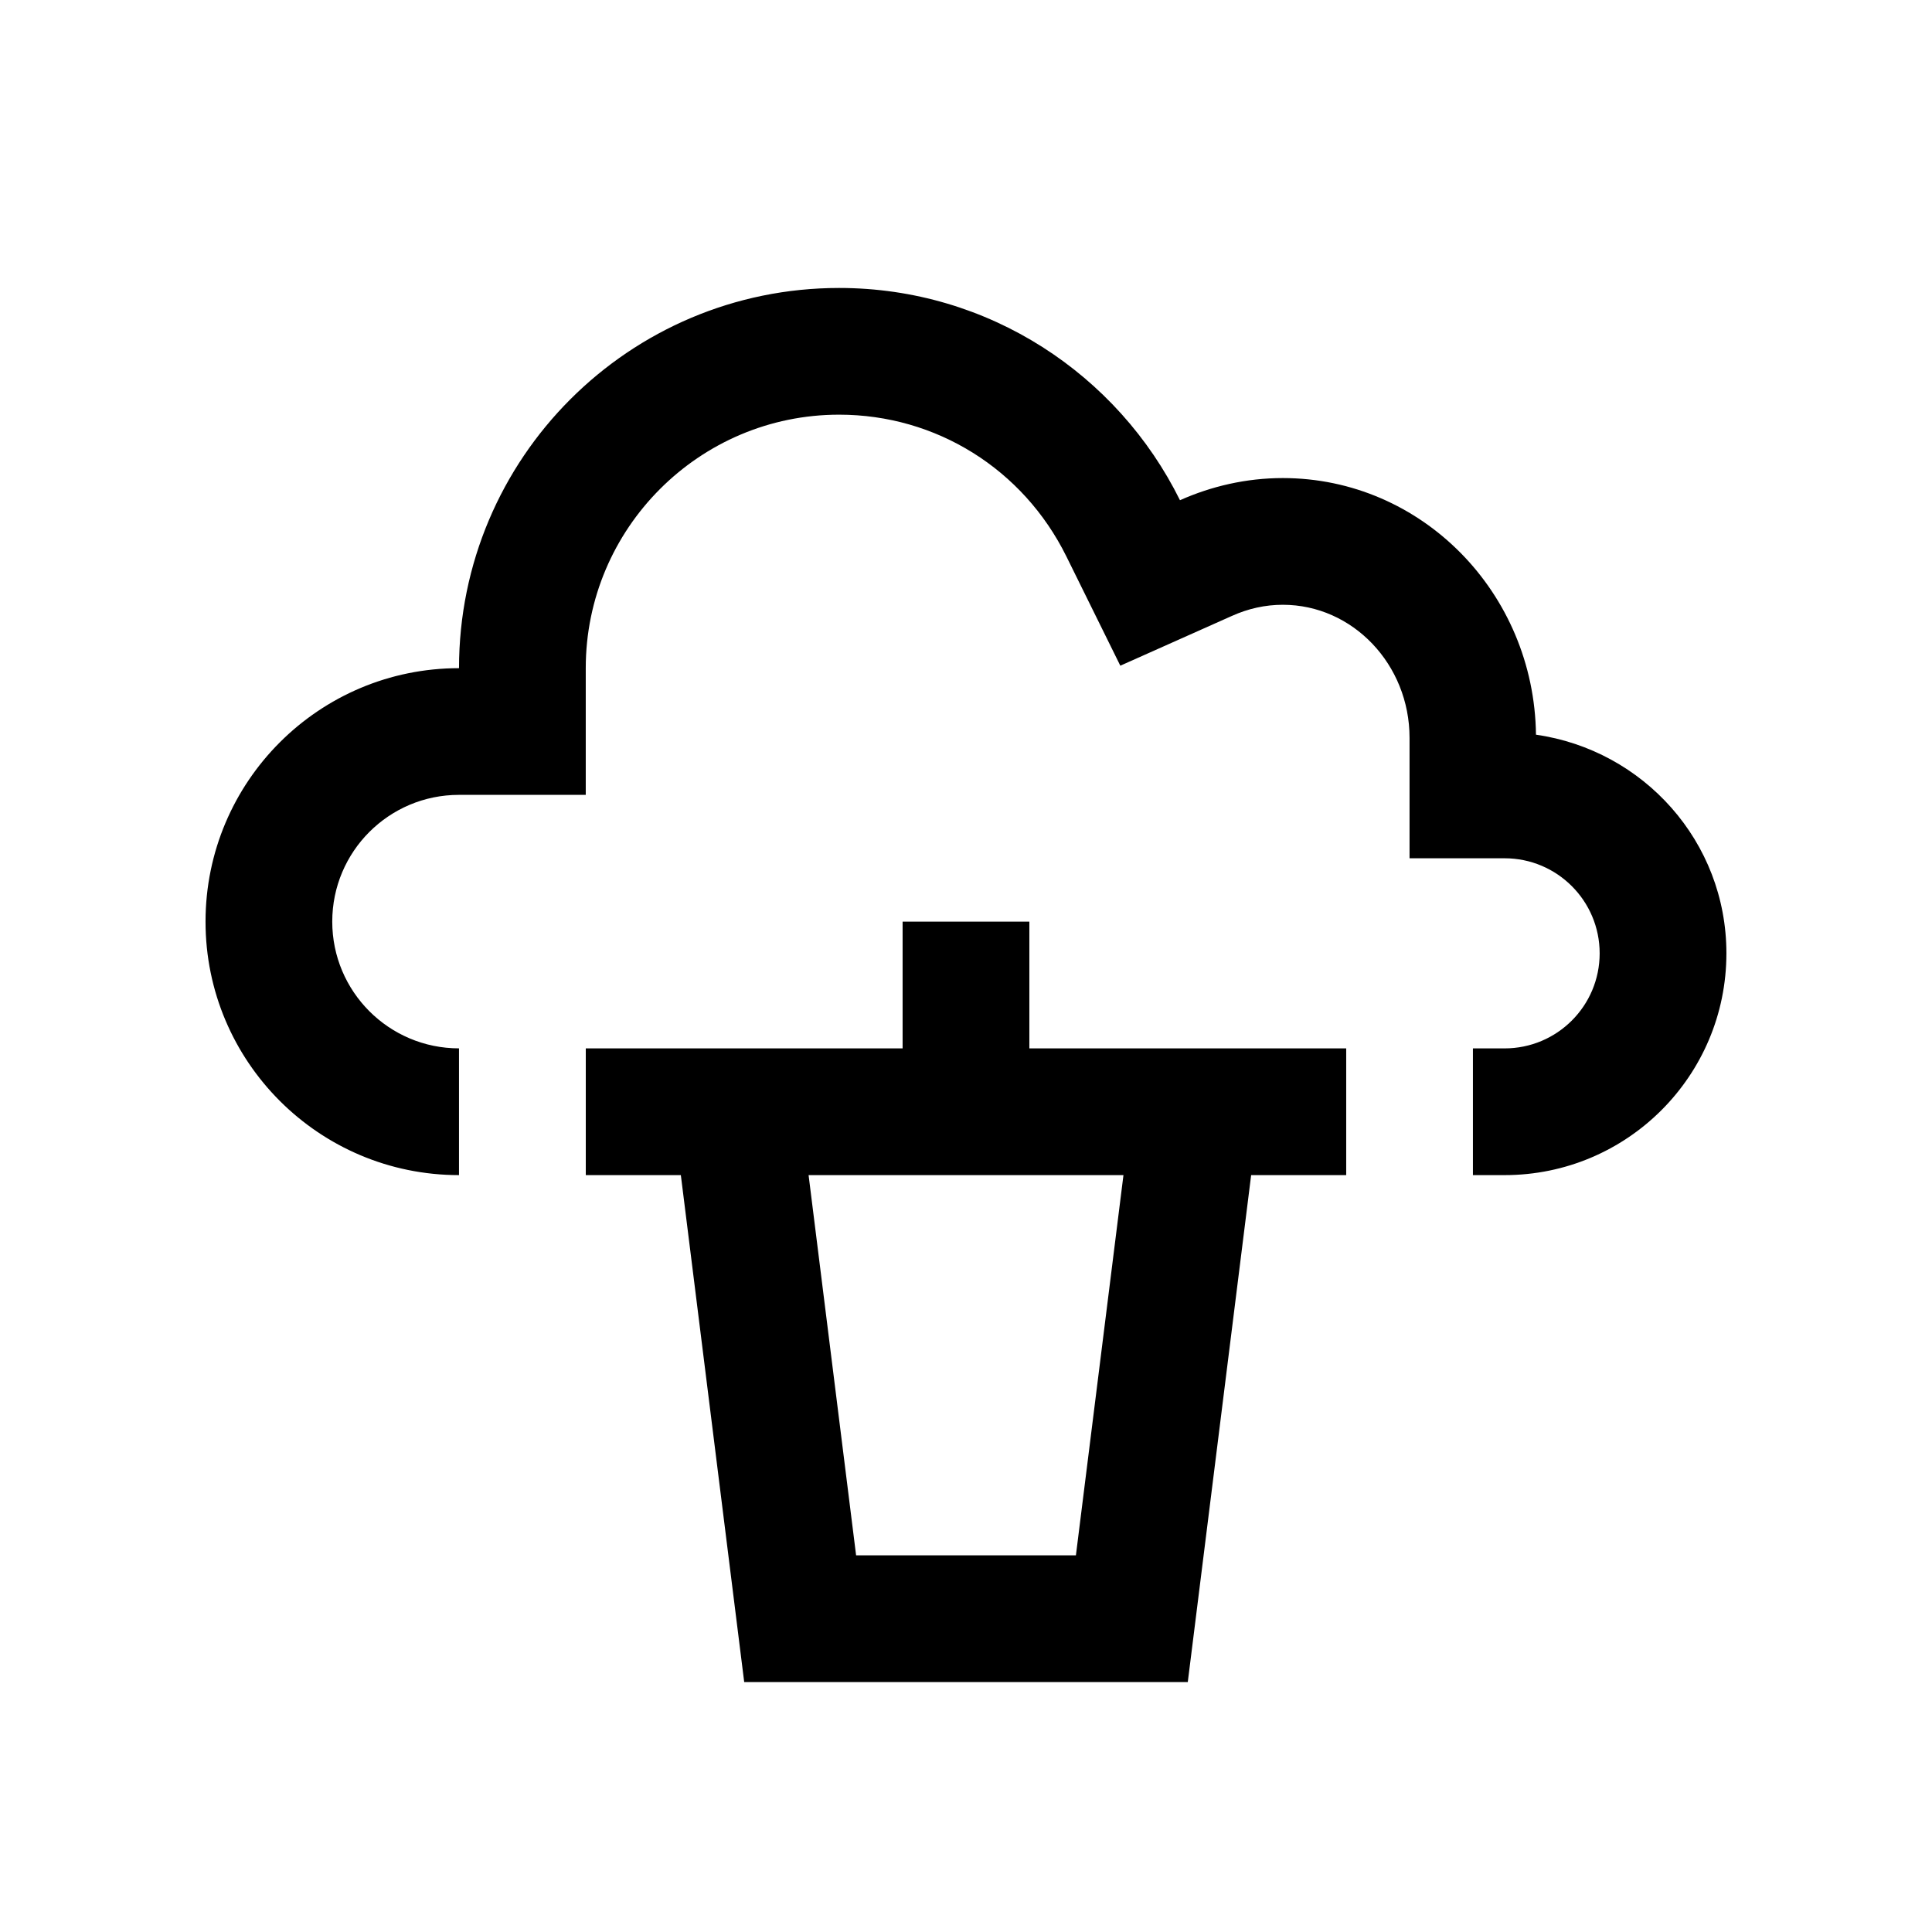
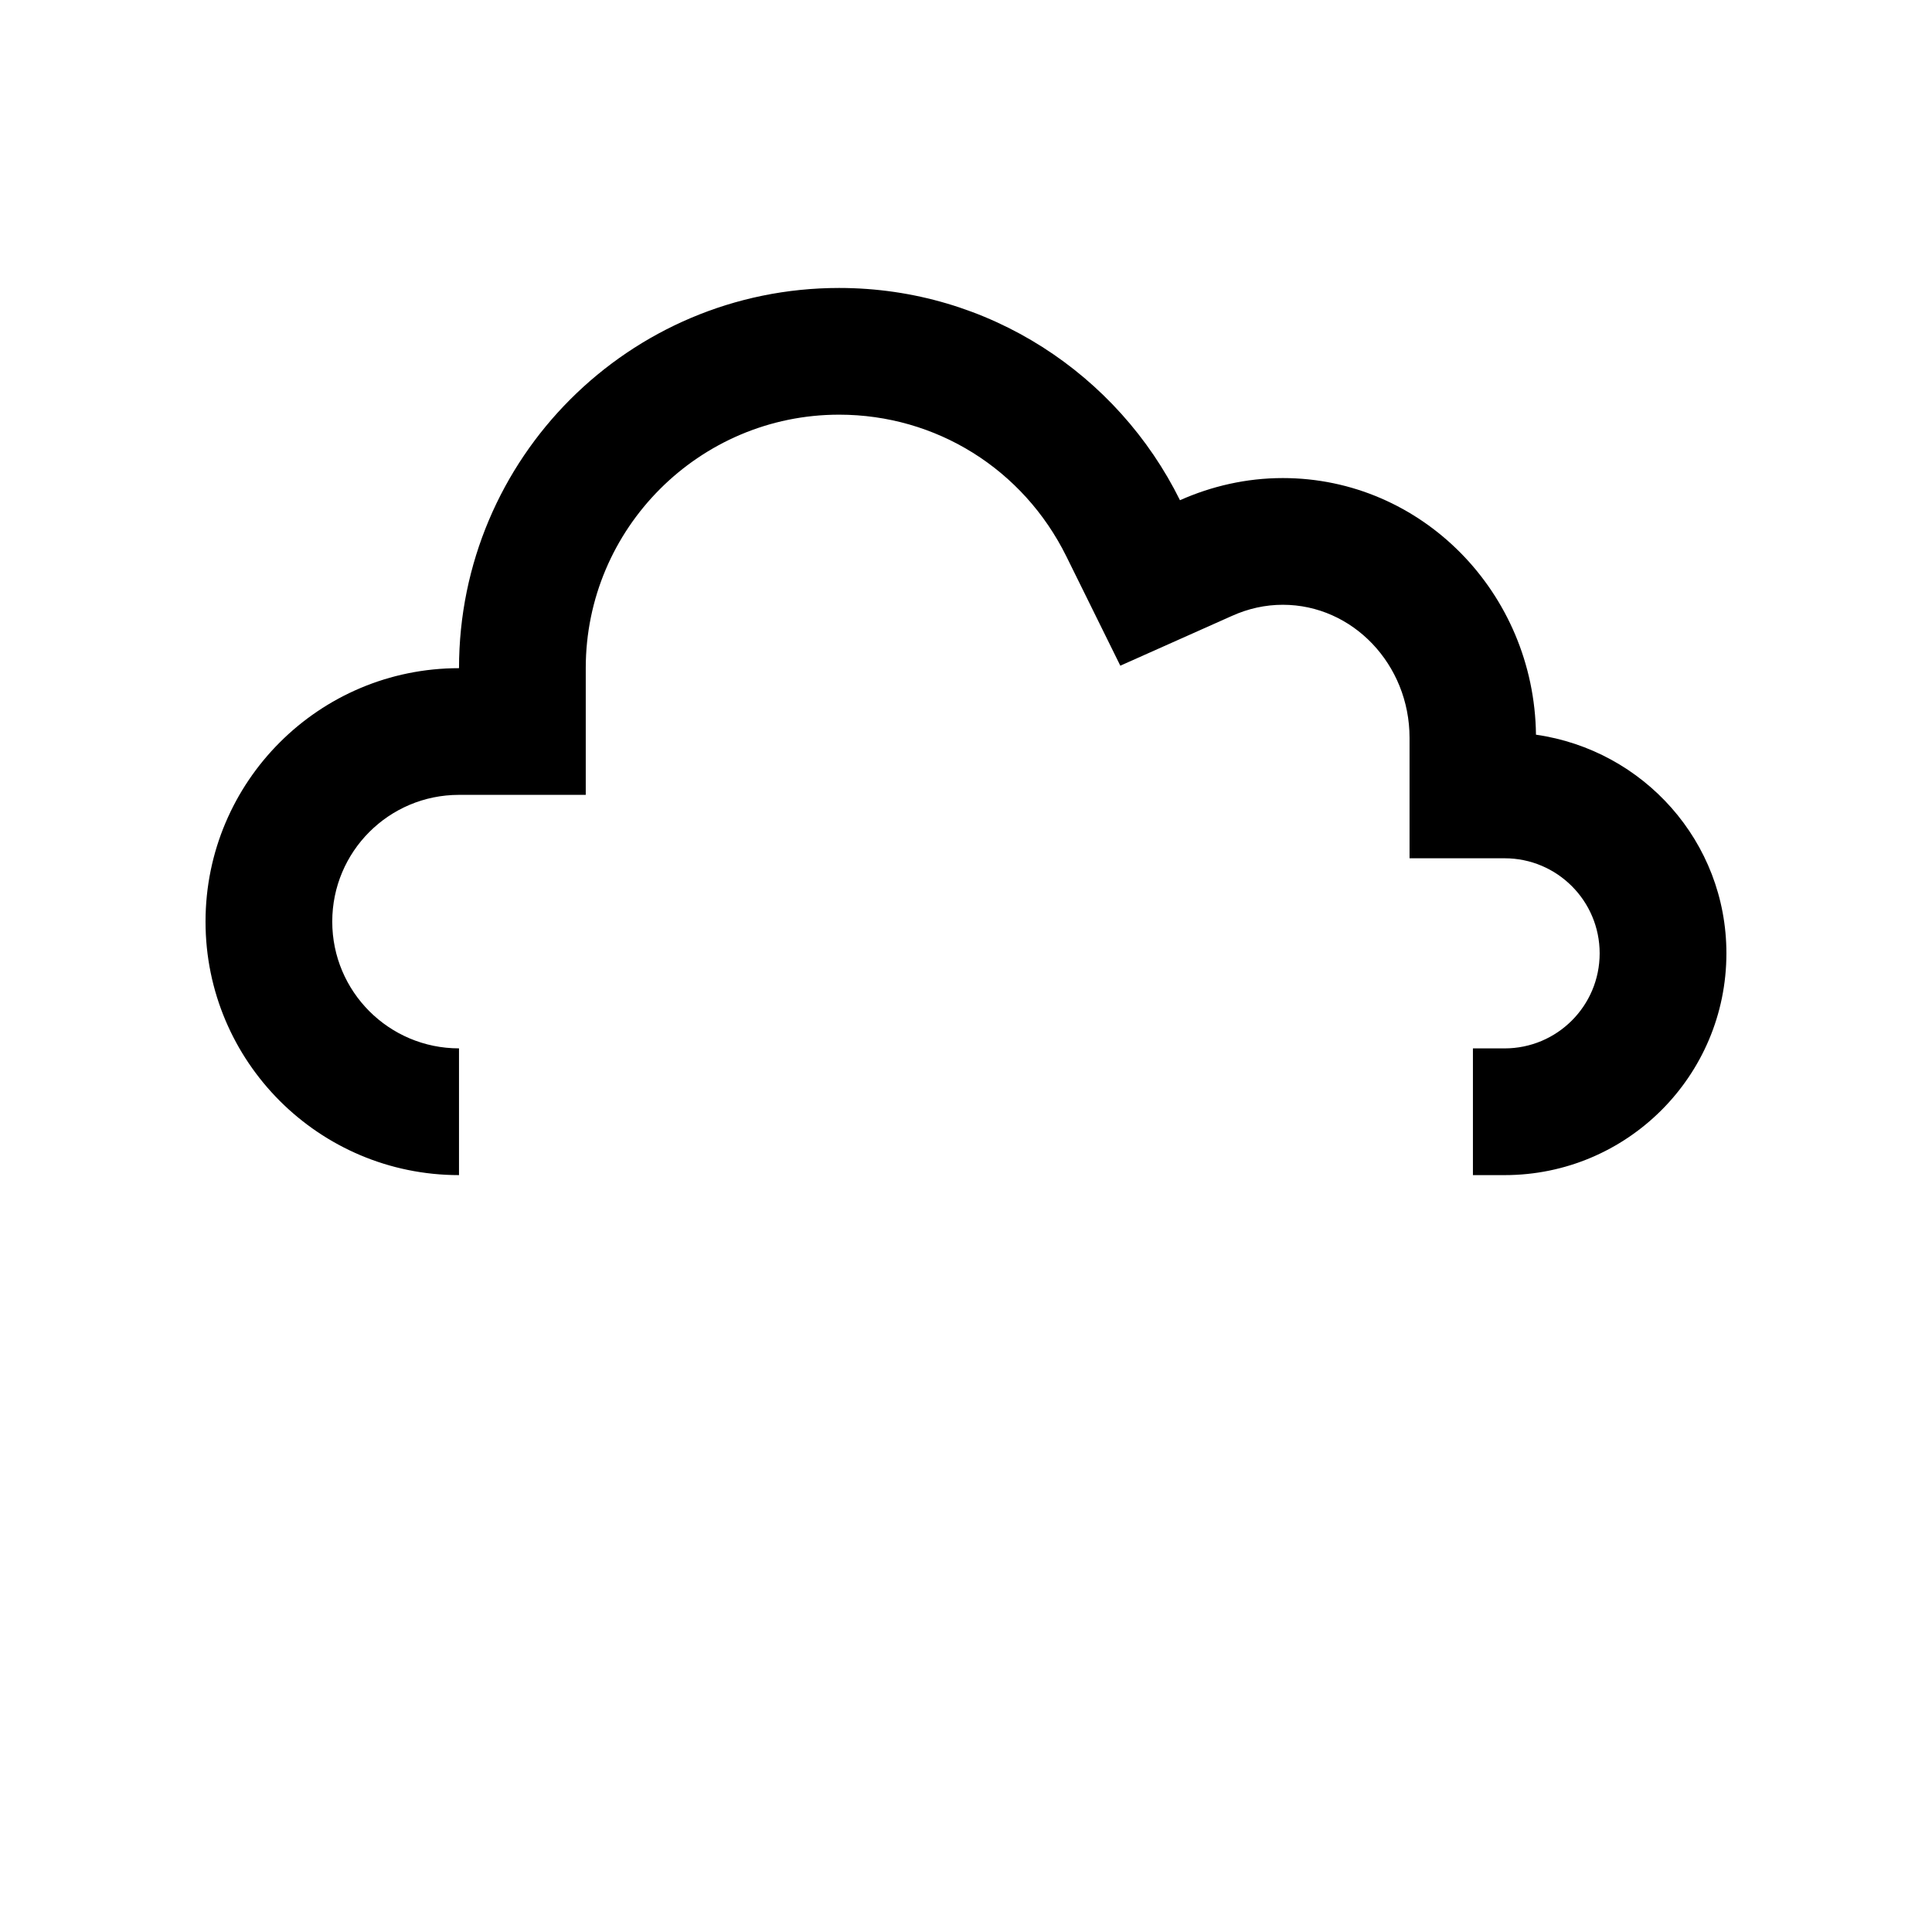
<svg xmlns="http://www.w3.org/2000/svg" fill="#000000" width="800px" height="800px" version="1.1" viewBox="144 144 512 512">
  <g>
-     <path d="m416.79 421.83v-33.59h-33.59v33.59h-83.961v33.59h25.191l16.793 134.35h117.55l16.793-134.35h25.191v-33.59zm12.336 134.35h-58.25l-12.594-100.76h83.445z" />
    <path d="m551.05 338.7c-0.457-37.621-30.273-68.008-67.086-68.008-9.715 0-18.93 2.168-27.258 5.871-16.469-33.293-50.68-56.25-90.332-56.25-55.629 0-100.73 45.102-100.73 100.76-37.102-0.008-67.176 30.07-67.176 67.172 0 37.094 30.074 67.172 67.172 67.172v-33.59c-18.566 0-33.59-15.055-33.59-33.59 0-18.566 15.023-33.59 33.59-33.59l33.59 0.004v-33.59c0-37.027 30.109-67.168 67.141-67.168 25.684 0 48.773 14.398 60.227 37.559l14.297 28.965 29.492-13.156c4.426-2.004 8.98-2.988 13.574-2.988 18.516 0 33.582 15.809 33.582 35.262v31.918h25.191c13.91 0 25.191 11.281 25.191 25.191 0 13.922-11.281 25.191-25.191 25.191h-8.395v33.582h8.395c32.457 0 58.781-26.289 58.781-58.781 0-29.598-21.977-53.855-50.469-57.938z" />
  </g>
</svg>